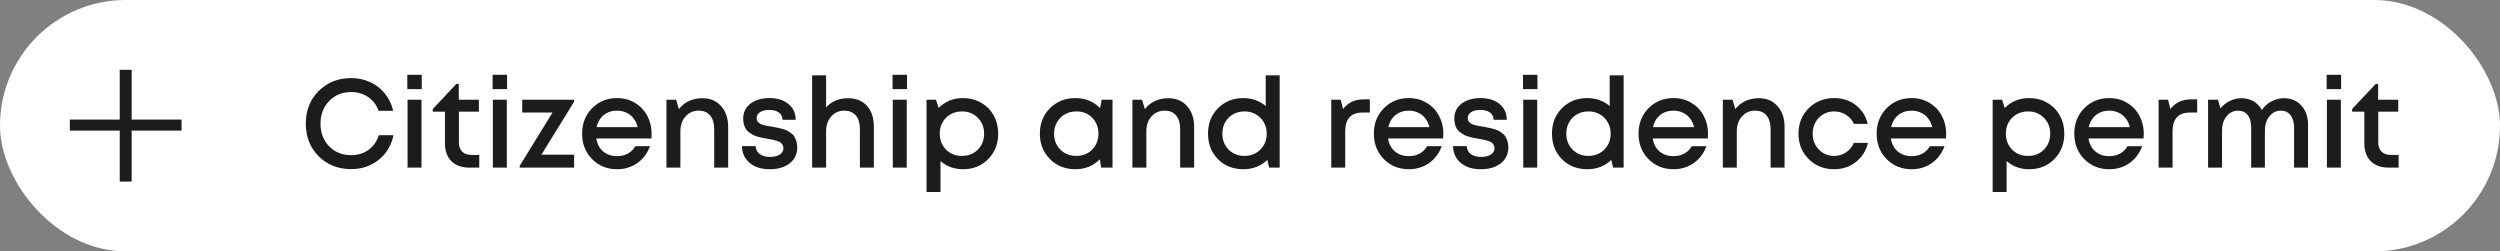
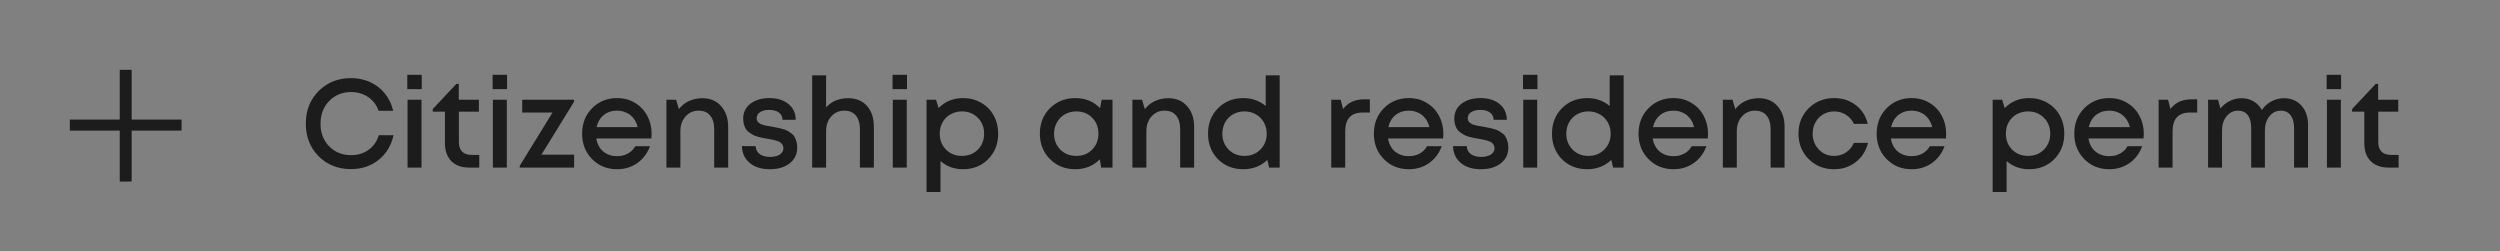
<svg xmlns="http://www.w3.org/2000/svg" width="358" height="36" viewBox="0 0 358 36" fill="none">
  <rect x="0" y="0" width="358" height="36" fill="#808080" stroke="none" />
-   <rect width="358" height="36" rx="18" fill="white" />
  <path d="M50.272 24.216C48.412 24.216 46.864 23.604 45.628 22.38C44.404 21.144 43.792 19.584 43.792 17.7C43.792 15.816 44.404 14.262 45.628 13.038C46.864 11.802 48.412 11.184 50.272 11.184C51.256 11.184 52.168 11.376 53.008 11.76C53.848 12.144 54.55 12.69 55.114 13.398C55.69 14.106 56.086 14.928 56.302 15.864H54.214C53.914 15.024 53.416 14.37 52.72 13.902C52.024 13.422 51.208 13.182 50.272 13.182C49.012 13.182 47.968 13.608 47.14 14.46C46.312 15.312 45.898 16.398 45.898 17.718C45.898 19.026 46.312 20.106 47.14 20.958C47.968 21.798 49.012 22.218 50.272 22.218C51.232 22.218 52.066 21.966 52.774 21.462C53.482 20.946 53.974 20.244 54.25 19.356H56.356C56.032 20.832 55.318 22.014 54.214 22.902C53.11 23.778 51.796 24.216 50.272 24.216ZM58.325 12.768V10.716H60.395V12.768H58.325ZM58.361 24V14.28H60.359V24H58.361ZM67.533 22.182H68.631V24H67.155C66.447 24 65.835 23.862 65.319 23.586C64.803 23.31 64.407 22.914 64.131 22.398C63.855 21.87 63.717 21.252 63.717 20.544V15.99H61.971V15.612L65.355 12.012H65.697V14.28H68.577V15.99H65.715V20.382C65.715 20.958 65.871 21.402 66.183 21.714C66.495 22.026 66.945 22.182 67.533 22.182ZM70.542 12.768V10.716H72.612V12.768H70.542ZM70.578 24V14.28H72.576V24H70.578ZM77.536 22.146H82.216V24H74.422V23.748L79.12 16.116H74.782V14.28H82.198V14.586L77.536 22.146ZM93.312 19.158C93.312 19.338 93.3 19.56 93.276 19.824H85.392C85.512 20.604 85.836 21.222 86.364 21.678C86.904 22.134 87.57 22.362 88.362 22.362C88.746 22.362 89.106 22.308 89.442 22.2C89.778 22.08 90.072 21.918 90.324 21.714C90.588 21.498 90.804 21.24 90.972 20.94H93.078C92.694 21.972 92.082 22.782 91.242 23.37C90.402 23.946 89.442 24.234 88.362 24.234C86.934 24.234 85.74 23.748 84.78 22.776C83.832 21.804 83.358 20.592 83.358 19.14C83.358 17.688 83.832 16.476 84.78 15.504C85.74 14.532 86.934 14.046 88.362 14.046C89.334 14.046 90.198 14.28 90.954 14.748C91.71 15.204 92.292 15.822 92.7 16.602C93.108 17.37 93.312 18.222 93.312 19.158ZM88.362 15.846C87.618 15.846 86.982 16.056 86.454 16.476C85.938 16.896 85.596 17.472 85.428 18.204H91.314C91.194 17.712 90.996 17.292 90.72 16.944C90.444 16.584 90.102 16.314 89.694 16.134C89.298 15.942 88.854 15.846 88.362 15.846ZM100.582 14.064C101.71 14.064 102.604 14.442 103.264 15.198C103.936 15.954 104.272 16.938 104.272 18.15V24H102.274V18.546C102.274 17.67 102.082 17.004 101.698 16.548C101.326 16.08 100.774 15.846 100.042 15.846C99.286 15.846 98.662 16.122 98.17 16.674C97.678 17.226 97.432 17.934 97.432 18.798V24H95.434V14.28H96.82L97.216 15.63C97.588 15.138 98.062 14.754 98.638 14.478C99.226 14.202 99.874 14.064 100.582 14.064ZM110.223 24.234C109.035 24.234 108.081 23.934 107.361 23.334C106.641 22.734 106.269 21.93 106.245 20.922H108.207C108.231 21.414 108.429 21.798 108.801 22.074C109.185 22.338 109.683 22.47 110.295 22.47C110.655 22.47 110.973 22.422 111.249 22.326C111.537 22.23 111.765 22.086 111.933 21.894C112.101 21.702 112.185 21.474 112.185 21.21C112.185 21.03 112.143 20.874 112.059 20.742C111.975 20.598 111.873 20.484 111.753 20.4C111.633 20.316 111.459 20.238 111.231 20.166C111.015 20.094 110.817 20.04 110.637 20.004C110.469 19.968 110.241 19.926 109.953 19.878C109.653 19.83 109.413 19.788 109.233 19.752C109.053 19.716 108.825 19.662 108.549 19.59C108.273 19.506 108.045 19.422 107.865 19.338C107.697 19.242 107.511 19.122 107.307 18.978C107.103 18.834 106.941 18.672 106.821 18.492C106.713 18.312 106.617 18.096 106.533 17.844C106.461 17.58 106.425 17.292 106.425 16.98C106.425 16.104 106.767 15.396 107.451 14.856C108.147 14.316 109.059 14.046 110.187 14.046C111.315 14.046 112.221 14.328 112.905 14.892C113.589 15.456 113.937 16.212 113.949 17.16H112.059C112.047 16.704 111.873 16.356 111.537 16.116C111.201 15.864 110.739 15.738 110.151 15.738C109.599 15.738 109.161 15.846 108.837 16.062C108.513 16.278 108.351 16.56 108.351 16.908C108.351 17.052 108.375 17.178 108.423 17.286C108.471 17.394 108.549 17.49 108.657 17.574C108.777 17.658 108.885 17.73 108.981 17.79C109.089 17.838 109.245 17.886 109.449 17.934C109.653 17.982 109.821 18.018 109.953 18.042C110.085 18.066 110.277 18.096 110.529 18.132C110.853 18.192 111.093 18.24 111.249 18.276C111.417 18.3 111.651 18.354 111.951 18.438C112.251 18.51 112.485 18.588 112.653 18.672C112.821 18.756 113.013 18.876 113.229 19.032C113.457 19.176 113.625 19.344 113.733 19.536C113.853 19.716 113.955 19.944 114.039 20.22C114.123 20.496 114.165 20.796 114.165 21.12C114.165 22.068 113.805 22.824 113.085 23.388C112.365 23.952 111.411 24.234 110.223 24.234ZM121.447 14.064C122.587 14.064 123.487 14.43 124.147 15.162C124.807 15.894 125.137 16.89 125.137 18.15V24H123.139V18.546C123.139 17.958 123.055 17.466 122.887 17.07C122.719 16.674 122.467 16.374 122.131 16.17C121.807 15.954 121.399 15.846 120.907 15.846C120.151 15.846 119.527 16.122 119.035 16.674C118.543 17.226 118.297 17.934 118.297 18.798V24H116.299V10.788H118.297V15.378C119.089 14.502 120.139 14.064 121.447 14.064ZM127.812 12.768V10.716H129.882V12.768H127.812ZM127.848 24V14.28H129.846V24H127.848ZM137.902 14.046C138.862 14.046 139.726 14.268 140.494 14.712C141.262 15.144 141.862 15.75 142.294 16.53C142.726 17.31 142.942 18.18 142.942 19.14C142.942 20.604 142.462 21.822 141.502 22.794C140.554 23.754 139.354 24.234 137.902 24.234C136.654 24.234 135.58 23.844 134.68 23.064V27.492H132.682V14.28H134.032L134.41 15.468C135.346 14.52 136.51 14.046 137.902 14.046ZM135.472 21.426C136.072 22.026 136.828 22.326 137.74 22.326C138.664 22.326 139.426 22.026 140.026 21.426C140.626 20.814 140.926 20.052 140.926 19.14C140.926 18.228 140.626 17.472 140.026 16.872C139.426 16.26 138.67 15.954 137.758 15.954C137.158 15.954 136.612 16.092 136.12 16.368C135.628 16.644 135.244 17.028 134.968 17.52C134.704 18 134.572 18.54 134.572 19.14C134.572 20.052 134.872 20.814 135.472 21.426ZM157.763 14.28H159.311V24H157.691L157.493 22.812C156.557 23.76 155.387 24.234 153.983 24.234C152.531 24.234 151.319 23.748 150.347 22.776C149.387 21.804 148.907 20.592 148.907 19.14C148.907 17.676 149.387 16.464 150.347 15.504C151.319 14.532 152.531 14.046 153.983 14.046C155.411 14.046 156.593 14.526 157.529 15.486L157.763 14.28ZM151.841 21.426C152.453 22.026 153.215 22.326 154.127 22.326C155.051 22.326 155.807 22.026 156.395 21.426C156.995 20.814 157.295 20.052 157.295 19.14C157.295 18.216 156.995 17.454 156.395 16.854C155.807 16.254 155.051 15.954 154.127 15.954C153.527 15.954 152.981 16.092 152.489 16.368C152.009 16.644 151.631 17.028 151.355 17.52C151.079 18 150.941 18.54 150.941 19.14C150.941 20.052 151.241 20.814 151.841 21.426ZM167.308 14.064C168.436 14.064 169.33 14.442 169.99 15.198C170.662 15.954 170.998 16.938 170.998 18.15V24H169V18.546C169 17.67 168.808 17.004 168.424 16.548C168.052 16.08 167.5 15.846 166.768 15.846C166.012 15.846 165.388 16.122 164.896 16.674C164.404 17.226 164.158 17.934 164.158 18.798V24H162.16V14.28H163.546L163.942 15.63C164.314 15.138 164.788 14.754 165.364 14.478C165.952 14.202 166.6 14.064 167.308 14.064ZM181.251 10.788H183.249V24H181.737L181.485 22.902C180.549 23.79 179.403 24.234 178.047 24.234C176.583 24.234 175.371 23.754 174.411 22.794C173.463 21.822 172.989 20.604 172.989 19.14C172.989 17.676 173.463 16.464 174.411 15.504C175.371 14.532 176.583 14.046 178.047 14.046C179.283 14.046 180.351 14.424 181.251 15.18V10.788ZM175.941 21.426C176.541 22.026 177.297 22.326 178.209 22.326C179.121 22.326 179.877 22.026 180.477 21.426C181.089 20.814 181.395 20.052 181.395 19.14C181.395 18.54 181.257 18 180.981 17.52C180.705 17.028 180.321 16.644 179.829 16.368C179.349 16.092 178.809 15.954 178.209 15.954C177.609 15.954 177.063 16.092 176.571 16.368C176.091 16.644 175.713 17.028 175.437 17.52C175.173 18 175.041 18.54 175.041 19.14C175.041 20.052 175.341 20.814 175.941 21.426ZM195.299 14.226H196.163V16.116H195.119C193.463 16.116 192.635 17.016 192.635 18.816V24H190.637V14.28H191.987L192.329 15.612C193.025 14.688 194.015 14.226 195.299 14.226ZM206.691 19.158C206.691 19.338 206.679 19.56 206.655 19.824H198.771C198.891 20.604 199.215 21.222 199.743 21.678C200.283 22.134 200.949 22.362 201.741 22.362C202.125 22.362 202.485 22.308 202.821 22.2C203.157 22.08 203.451 21.918 203.703 21.714C203.967 21.498 204.183 21.24 204.351 20.94H206.457C206.073 21.972 205.461 22.782 204.621 23.37C203.781 23.946 202.821 24.234 201.741 24.234C200.313 24.234 199.119 23.748 198.159 22.776C197.211 21.804 196.737 20.592 196.737 19.14C196.737 17.688 197.211 16.476 198.159 15.504C199.119 14.532 200.313 14.046 201.741 14.046C202.713 14.046 203.577 14.28 204.333 14.748C205.089 15.204 205.671 15.822 206.079 16.602C206.487 17.37 206.691 18.222 206.691 19.158ZM201.741 15.846C200.997 15.846 200.361 16.056 199.833 16.476C199.317 16.896 198.975 17.472 198.807 18.204H204.693C204.573 17.712 204.375 17.292 204.099 16.944C203.823 16.584 203.481 16.314 203.073 16.134C202.677 15.942 202.233 15.846 201.741 15.846ZM212.053 24.234C210.865 24.234 209.911 23.934 209.191 23.334C208.471 22.734 208.099 21.93 208.075 20.922H210.037C210.061 21.414 210.259 21.798 210.631 22.074C211.015 22.338 211.513 22.47 212.125 22.47C212.485 22.47 212.803 22.422 213.079 22.326C213.367 22.23 213.595 22.086 213.763 21.894C213.931 21.702 214.015 21.474 214.015 21.21C214.015 21.03 213.973 20.874 213.889 20.742C213.805 20.598 213.703 20.484 213.583 20.4C213.463 20.316 213.289 20.238 213.061 20.166C212.845 20.094 212.647 20.04 212.467 20.004C212.299 19.968 212.071 19.926 211.783 19.878C211.483 19.83 211.243 19.788 211.063 19.752C210.883 19.716 210.655 19.662 210.379 19.59C210.103 19.506 209.875 19.422 209.695 19.338C209.527 19.242 209.341 19.122 209.137 18.978C208.933 18.834 208.771 18.672 208.651 18.492C208.543 18.312 208.447 18.096 208.363 17.844C208.291 17.58 208.255 17.292 208.255 16.98C208.255 16.104 208.597 15.396 209.281 14.856C209.977 14.316 210.889 14.046 212.017 14.046C213.145 14.046 214.051 14.328 214.735 14.892C215.419 15.456 215.767 16.212 215.779 17.16H213.889C213.877 16.704 213.703 16.356 213.367 16.116C213.031 15.864 212.569 15.738 211.981 15.738C211.429 15.738 210.991 15.846 210.667 16.062C210.343 16.278 210.181 16.56 210.181 16.908C210.181 17.052 210.205 17.178 210.253 17.286C210.301 17.394 210.379 17.49 210.487 17.574C210.607 17.658 210.715 17.73 210.811 17.79C210.919 17.838 211.075 17.886 211.279 17.934C211.483 17.982 211.651 18.018 211.783 18.042C211.915 18.066 212.107 18.096 212.359 18.132C212.683 18.192 212.923 18.24 213.079 18.276C213.247 18.3 213.481 18.354 213.781 18.438C214.081 18.51 214.315 18.588 214.483 18.672C214.651 18.756 214.843 18.876 215.059 19.032C215.287 19.176 215.455 19.344 215.563 19.536C215.683 19.716 215.785 19.944 215.869 20.22C215.953 20.496 215.995 20.796 215.995 21.12C215.995 22.068 215.635 22.824 214.915 23.388C214.195 23.952 213.241 24.234 212.053 24.234ZM218.093 12.768V10.716H220.163V12.768H218.093ZM218.129 24V14.28H220.127V24H218.129ZM230.505 10.788H232.503V24H230.991L230.739 22.902C229.803 23.79 228.657 24.234 227.301 24.234C225.837 24.234 224.625 23.754 223.665 22.794C222.717 21.822 222.243 20.604 222.243 19.14C222.243 17.676 222.717 16.464 223.665 15.504C224.625 14.532 225.837 14.046 227.301 14.046C228.537 14.046 229.605 14.424 230.505 15.18V10.788ZM225.195 21.426C225.795 22.026 226.551 22.326 227.463 22.326C228.375 22.326 229.131 22.026 229.731 21.426C230.343 20.814 230.649 20.052 230.649 19.14C230.649 18.54 230.511 18 230.235 17.52C229.959 17.028 229.575 16.644 229.083 16.368C228.603 16.092 228.063 15.954 227.463 15.954C226.863 15.954 226.317 16.092 225.825 16.368C225.345 16.644 224.967 17.028 224.691 17.52C224.427 18 224.295 18.54 224.295 19.14C224.295 20.052 224.595 20.814 225.195 21.426ZM244.59 19.158C244.59 19.338 244.578 19.56 244.554 19.824H236.67C236.79 20.604 237.114 21.222 237.642 21.678C238.182 22.134 238.848 22.362 239.64 22.362C240.024 22.362 240.384 22.308 240.72 22.2C241.056 22.08 241.35 21.918 241.602 21.714C241.866 21.498 242.082 21.24 242.25 20.94H244.356C243.972 21.972 243.36 22.782 242.52 23.37C241.68 23.946 240.72 24.234 239.64 24.234C238.212 24.234 237.018 23.748 236.058 22.776C235.11 21.804 234.636 20.592 234.636 19.14C234.636 17.688 235.11 16.476 236.058 15.504C237.018 14.532 238.212 14.046 239.64 14.046C240.612 14.046 241.476 14.28 242.232 14.748C242.988 15.204 243.57 15.822 243.978 16.602C244.386 17.37 244.59 18.222 244.59 19.158ZM239.64 15.846C238.896 15.846 238.26 16.056 237.732 16.476C237.216 16.896 236.874 17.472 236.706 18.204H242.592C242.472 17.712 242.274 17.292 241.998 16.944C241.722 16.584 241.38 16.314 240.972 16.134C240.576 15.942 240.132 15.846 239.64 15.846ZM251.859 14.064C252.987 14.064 253.881 14.442 254.541 15.198C255.213 15.954 255.549 16.938 255.549 18.15V24H253.551V18.546C253.551 17.67 253.359 17.004 252.975 16.548C252.603 16.08 252.051 15.846 251.319 15.846C250.563 15.846 249.939 16.122 249.447 16.674C248.955 17.226 248.709 17.934 248.709 18.798V24H246.711V14.28H248.097L248.493 15.63C248.865 15.138 249.339 14.754 249.915 14.478C250.503 14.202 251.151 14.064 251.859 14.064ZM262.634 24.234C261.194 24.234 259.982 23.748 258.998 22.776C258.026 21.792 257.54 20.58 257.54 19.14C257.54 17.688 258.026 16.476 258.998 15.504C259.982 14.532 261.2 14.046 262.652 14.046C263.84 14.046 264.872 14.382 265.748 15.054C266.624 15.726 267.194 16.62 267.458 17.736H265.478C265.226 17.184 264.848 16.752 264.344 16.44C263.84 16.116 263.27 15.954 262.634 15.954C262.07 15.954 261.554 16.092 261.086 16.368C260.618 16.644 260.246 17.028 259.97 17.52C259.706 18 259.574 18.54 259.574 19.14C259.574 20.04 259.868 20.796 260.456 21.408C261.044 22.02 261.77 22.326 262.634 22.326C263.27 22.326 263.834 22.164 264.326 21.84C264.83 21.516 265.214 21.054 265.478 20.454H267.494C267.218 21.594 266.636 22.512 265.748 23.208C264.872 23.892 263.834 24.234 262.634 24.234ZM278.691 19.158C278.691 19.338 278.679 19.56 278.655 19.824H270.771C270.891 20.604 271.215 21.222 271.743 21.678C272.283 22.134 272.949 22.362 273.741 22.362C274.125 22.362 274.485 22.308 274.821 22.2C275.157 22.08 275.451 21.918 275.703 21.714C275.967 21.498 276.183 21.24 276.351 20.94H278.457C278.073 21.972 277.461 22.782 276.621 23.37C275.781 23.946 274.821 24.234 273.741 24.234C272.313 24.234 271.119 23.748 270.159 22.776C269.211 21.804 268.737 20.592 268.737 19.14C268.737 17.688 269.211 16.476 270.159 15.504C271.119 14.532 272.313 14.046 273.741 14.046C274.713 14.046 275.577 14.28 276.333 14.748C277.089 15.204 277.671 15.822 278.079 16.602C278.487 17.37 278.691 18.222 278.691 19.158ZM273.741 15.846C272.997 15.846 272.361 16.056 271.833 16.476C271.317 16.896 270.975 17.472 270.807 18.204H276.693C276.573 17.712 276.375 17.292 276.099 16.944C275.823 16.584 275.481 16.314 275.073 16.134C274.677 15.942 274.233 15.846 273.741 15.846ZM290.568 14.046C291.528 14.046 292.392 14.268 293.16 14.712C293.928 15.144 294.528 15.75 294.96 16.53C295.392 17.31 295.608 18.18 295.608 19.14C295.608 20.604 295.128 21.822 294.168 22.794C293.22 23.754 292.02 24.234 290.568 24.234C289.32 24.234 288.246 23.844 287.346 23.064V27.492H285.348V14.28H286.698L287.076 15.468C288.012 14.52 289.176 14.046 290.568 14.046ZM288.138 21.426C288.738 22.026 289.494 22.326 290.406 22.326C291.33 22.326 292.092 22.026 292.692 21.426C293.292 20.814 293.592 20.052 293.592 19.14C293.592 18.228 293.292 17.472 292.692 16.872C292.092 16.26 291.336 15.954 290.424 15.954C289.824 15.954 289.278 16.092 288.786 16.368C288.294 16.644 287.91 17.028 287.634 17.52C287.37 18 287.238 18.54 287.238 19.14C287.238 20.052 287.538 20.814 288.138 21.426ZM306.992 19.158C306.992 19.338 306.98 19.56 306.956 19.824H299.072C299.192 20.604 299.516 21.222 300.044 21.678C300.584 22.134 301.25 22.362 302.042 22.362C302.426 22.362 302.786 22.308 303.122 22.2C303.458 22.08 303.752 21.918 304.004 21.714C304.268 21.498 304.484 21.24 304.652 20.94H306.758C306.374 21.972 305.762 22.782 304.922 23.37C304.082 23.946 303.122 24.234 302.042 24.234C300.614 24.234 299.42 23.748 298.46 22.776C297.512 21.804 297.038 20.592 297.038 19.14C297.038 17.688 297.512 16.476 298.46 15.504C299.42 14.532 300.614 14.046 302.042 14.046C303.014 14.046 303.878 14.28 304.634 14.748C305.39 15.204 305.972 15.822 306.38 16.602C306.788 17.37 306.992 18.222 306.992 19.158ZM302.042 15.846C301.298 15.846 300.662 16.056 300.134 16.476C299.618 16.896 299.276 17.472 299.108 18.204H304.994C304.874 17.712 304.676 17.292 304.4 16.944C304.124 16.584 303.782 16.314 303.374 16.134C302.978 15.942 302.534 15.846 302.042 15.846ZM313.775 14.226H314.639V16.116H313.595C311.939 16.116 311.111 17.016 311.111 18.816V24H309.113V14.28H310.463L310.805 15.612C311.501 14.688 312.491 14.226 313.775 14.226ZM327.069 14.064C328.089 14.064 328.917 14.412 329.553 15.108C330.189 15.804 330.507 16.71 330.507 17.826V24H328.509V18.312C328.509 17.796 328.431 17.352 328.275 16.98C328.131 16.608 327.915 16.326 327.627 16.134C327.351 15.942 327.015 15.846 326.619 15.846C325.959 15.846 325.413 16.116 324.981 16.656C324.549 17.184 324.333 17.862 324.333 18.69V24H322.371V18.312C322.371 17.52 322.209 16.914 321.885 16.494C321.561 16.062 321.093 15.846 320.481 15.846C319.833 15.846 319.287 16.116 318.843 16.656C318.411 17.184 318.195 17.862 318.195 18.69V24H316.197V14.28H317.619L317.961 15.54C318.333 15.072 318.783 14.712 319.311 14.46C319.839 14.196 320.397 14.064 320.985 14.064C321.633 14.064 322.209 14.214 322.713 14.514C323.217 14.814 323.613 15.228 323.901 15.756C324.249 15.228 324.705 14.814 325.269 14.514C325.833 14.214 326.433 14.064 327.069 14.064ZM333.177 12.768V10.716H335.247V12.768H333.177ZM333.213 24V14.28H335.211V24H333.213ZM342.385 22.182H343.483V24H342.007C341.299 24 340.687 23.862 340.171 23.586C339.655 23.31 339.259 22.914 338.983 22.398C338.707 21.87 338.569 21.252 338.569 20.544V15.99H336.823V15.612L340.207 12.012H340.549V14.28H343.429V15.99H340.567V20.382C340.567 20.958 340.723 21.402 341.035 21.714C341.347 22.026 341.797 22.182 342.385 22.182Z" fill="#1C1C1C" />
  <path d="M26 17.123V18.702H18.853V26H17.147V18.702H10V17.123H17.147V10H18.853V17.123H26Z" fill="#1C1C1C" />
</svg>